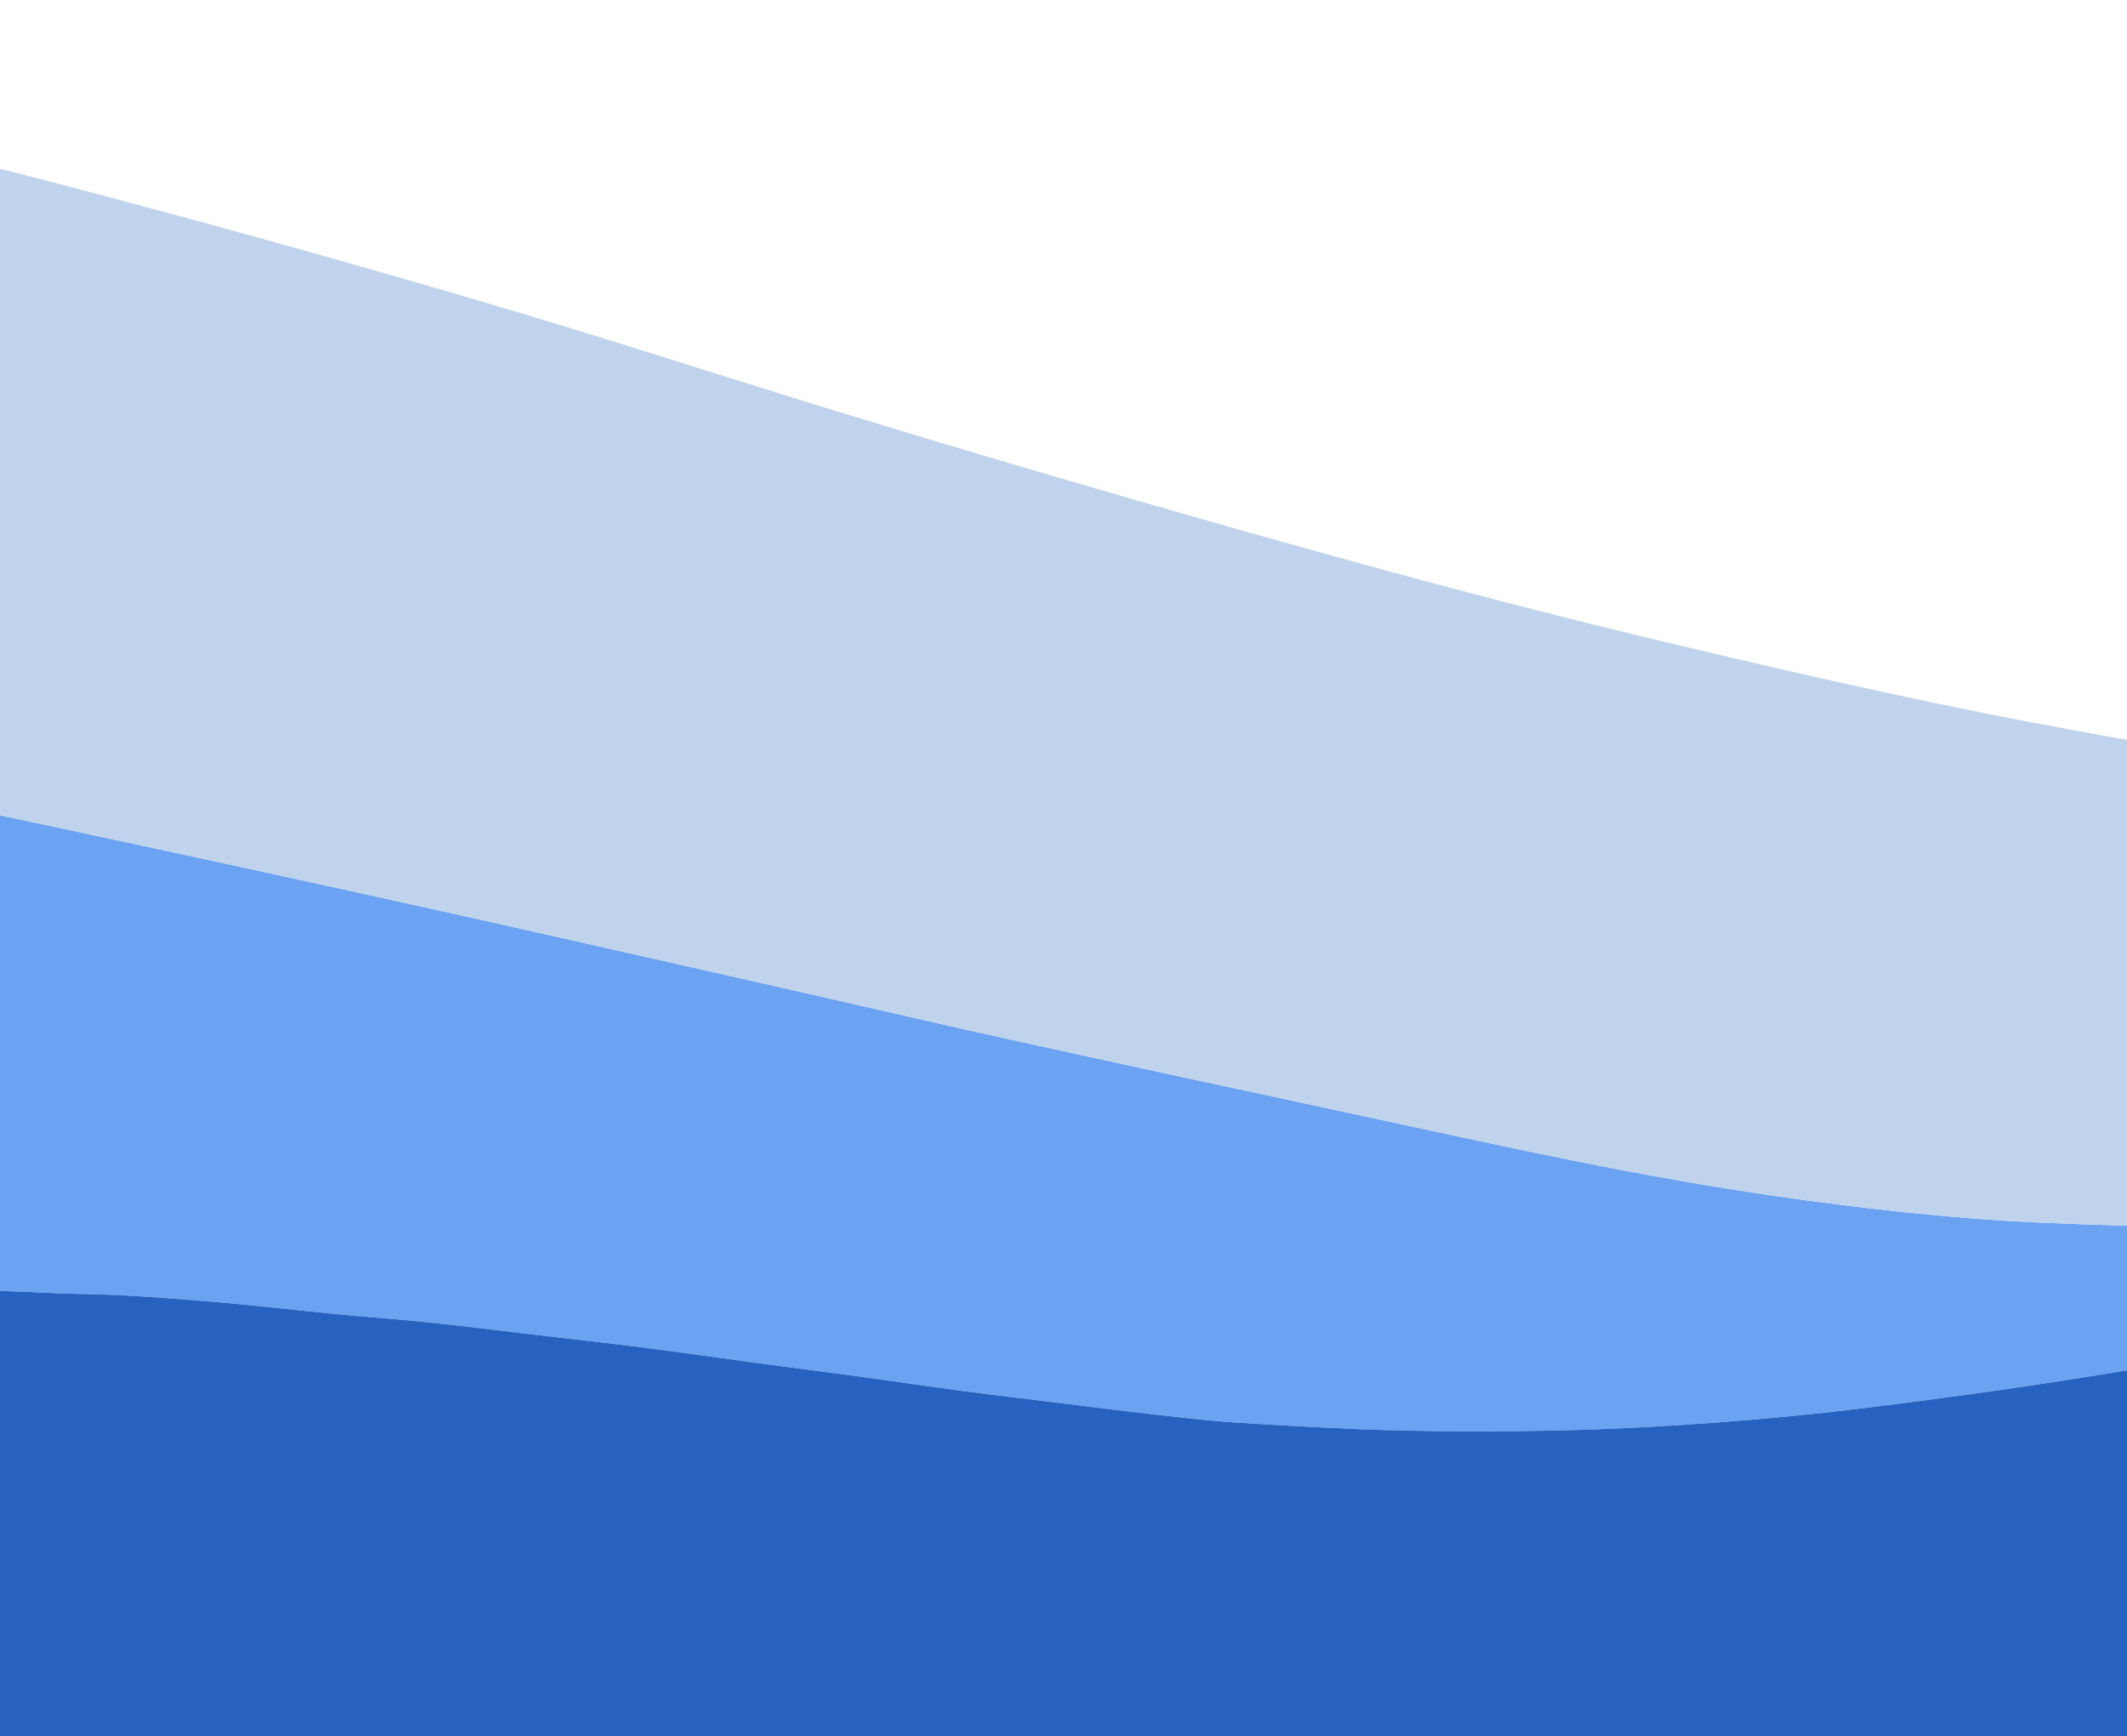
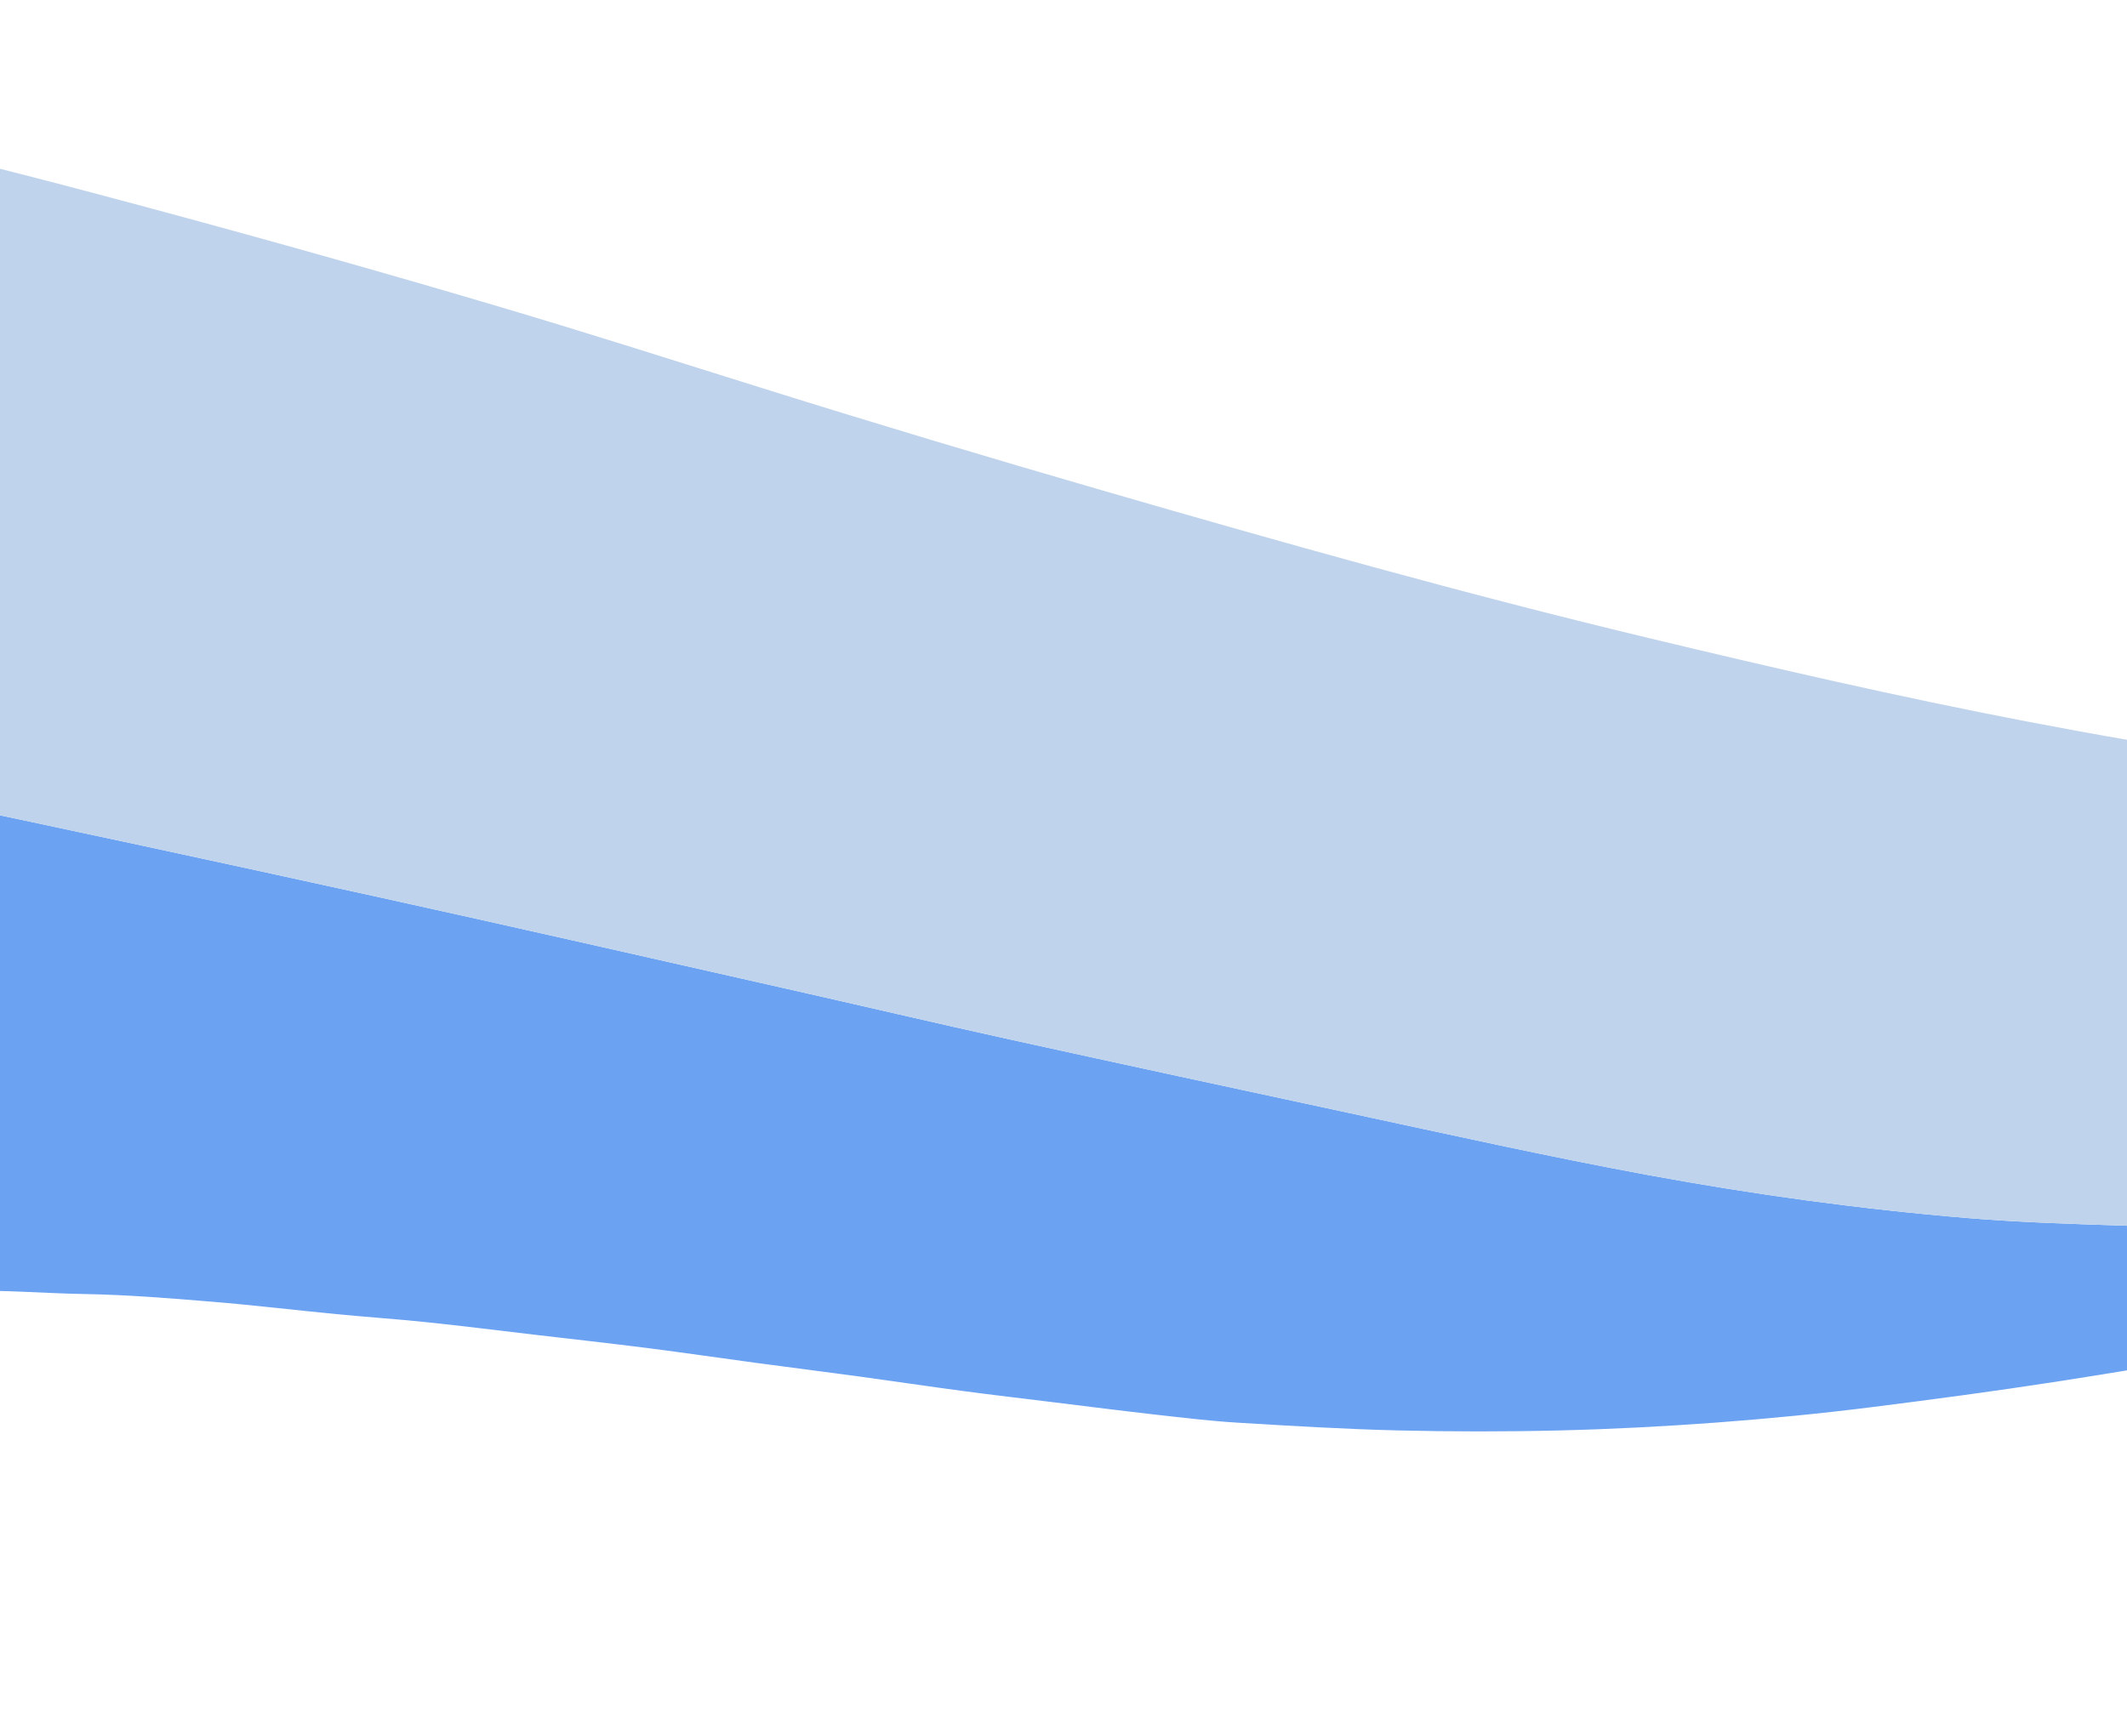
<svg xmlns="http://www.w3.org/2000/svg" width="512" height="418" viewBox="0 0 512 418" fill="none">
  <path d="M1743.68 281.031C1743.66 295.757 1743.65 310.484 1743.63 325.21C1739.49 325.117 1735.35 324.821 1731.22 324.68C1719.33 324.275 1707.51 323.181 1695.67 322.139C1683.03 321.027 1670.46 319.458 1657.88 317.805C1641.43 315.643 1625.01 313.215 1608.72 310.101C1579.76 304.562 1550.94 298.317 1522.32 291.182C1498.97 285.362 1475.66 279.398 1452.34 273.502C1426.42 266.954 1400.5 260.44 1374.46 254.425C1354.17 249.738 1333.81 245.394 1313.3 241.744C1300.42 239.452 1287.55 237.084 1274.64 235.019C1264.06 233.327 1253.43 231.896 1242.8 230.603C1234.1 229.545 1225.32 229.085 1216.63 227.957C1204.95 226.441 1193.19 225.981 1181.47 225C1173.53 224.336 1165.52 223.753 1157.61 223.865C1142.15 224.084 1126.75 222.727 1111.26 223.433C1095.01 224.173 1078.72 224.157 1062.46 224.92C1058.53 225.104 1054.61 225.468 1050.69 225.688C1041.84 226.187 1033.02 227.23 1024.18 228.053C1015.04 228.905 1005.87 229.52 996.761 230.667C983.989 232.276 971.286 234.422 958.52 236.083C940.726 238.399 923.089 241.638 905.491 245.042C878.153 250.33 850.996 256.471 823.974 263.201C796.241 270.107 768.425 276.663 740.575 283.083C715.955 288.759 691.303 294.289 666.649 299.818C630.033 308.029 593.264 315.437 556.358 322.223C535.686 326.023 514.986 329.587 494.213 332.796C479.749 335.029 465.249 336.962 450.737 338.791C438.256 340.363 425.719 341.587 413.174 342.525C400.589 343.465 387.97 344.117 375.355 344.424C362.37 344.741 349.366 344.733 336.382 344.417C323.558 344.104 310.741 343.333 297.933 342.554C291.347 342.152 284.781 341.363 278.221 340.623C270.03 339.699 261.854 338.651 253.673 337.646C246.307 336.742 238.936 335.879 231.58 334.899C223.31 333.798 215.059 332.557 206.793 331.431C198.52 330.304 190.236 329.265 181.962 328.15C173.285 326.982 164.623 325.7 155.937 324.596C146.837 323.44 137.718 322.434 128.606 321.366C120.01 320.358 111.421 319.273 102.814 318.373C95.526 317.611 88.212 317.116 80.918 316.411C70.859 315.44 60.821 314.228 50.751 313.405C40.656 312.58 30.539 311.751 20.421 311.582C10.671 311.42 0.948 310.554 -8.82 310.838C-24.693 311.301 -40.572 310.589 -56.463 311.334C-69.072 311.925 -81.687 312.301 -94.276 313.306C-101.591 313.891 -108.949 313.985 -116.251 314.681C-127.128 315.718 -137.959 317.241 -148.836 318.278C-159.312 319.275 -169.731 320.706 -180.131 322.213C-193.89 324.206 -207.601 326.552 -221.294 328.967C-240.477 332.352 -259.537 336.353 -278.558 340.556C-295.795 344.365 -312.889 348.731 -329.925 353.32C-342.687 356.758 -355.445 360.233 -368 364.393V155.809C-363.691 154.935 -359.316 155.331 -354.972 155.116C-341.517 154.447 -328.062 154.326 -314.587 154.412C-296.016 154.531 -277.475 155.052 -258.957 156.427C-252.664 156.895 -246.354 157.167 -240.073 157.759C-230.511 158.66 -220.968 159.764 -211.415 160.776C-203.199 161.646 -194.953 162.301 -186.77 163.42C-173.176 165.278 -159.64 167.566 -146.046 169.428C-126.615 172.09 -107.308 175.5 -88.023 179.004C-65.386 183.117 -42.767 187.366 -20.246 192.06C16.433 199.706 53.053 207.641 89.648 215.68C123.025 223.011 156.339 230.627 189.674 238.147C207.601 242.192 225.49 246.405 243.437 250.356C270.657 256.349 297.906 262.21 325.155 268.072C349.066 273.215 372.934 278.543 396.999 282.974C422.408 287.652 447.963 291.154 473.691 293.289C486.9 294.385 500.177 294.749 513.433 295.183C520.477 295.414 527.534 295.108 534.592 294.838C545.671 294.414 556.727 294.003 567.768 292.871C578.866 291.733 589.91 290.382 600.923 288.553C621.053 285.21 640.813 280.391 660.16 274.023C688.174 264.802 715.092 253.013 741.201 239.25C772.973 222.501 803.425 203.543 834.151 185.036C868.718 164.214 903.578 143.939 940.242 126.941C961.59 117.044 983.264 107.933 1005.54 100.302C1036.86 89.569 1068.56 80.281 1101.41 75.291C1113.99 73.38 1126.62 71.72 1139.28 71.337C1149.72 71.021 1160.16 70.237 1170.68 70.899C1181.83 71.6 1193.01 71.746 1204.15 72.926C1215.45 74.122 1226.74 75.45 1237.89 77.526C1261.79 81.975 1285.3 88.027 1308.37 95.744C1334.63 104.532 1360.28 114.921 1385.3 126.739C1414.01 140.3 1442.03 155.231 1469.6 170.967C1502.56 189.773 1534.93 209.591 1568.03 228.154C1593.54 242.463 1619.26 256.333 1646.69 266.766C1662.8 272.893 1679.26 277.729 1696.41 279.562C1707.22 280.717 1718.13 280.988 1729.03 280.965C1733.91 280.955 1738.8 281.007 1743.68 281.031Z" fill="#6BA2F2" />
  <path d="M1743.68 281.031C1738.8 281.007 1733.91 280.955 1729.03 280.965C1718.13 280.988 1707.22 280.717 1696.41 279.562C1679.26 277.729 1662.8 272.893 1646.69 266.766C1619.26 256.333 1593.54 242.463 1568.03 228.154C1534.93 209.591 1502.56 189.773 1469.6 170.967C1442.03 155.231 1414.01 140.3 1385.3 126.739C1360.28 114.921 1334.63 104.532 1308.37 95.744C1285.3 88.027 1261.79 81.975 1237.89 77.526C1226.74 75.45 1215.45 74.122 1204.15 72.926C1193.01 71.746 1181.83 71.6 1170.68 70.899C1160.16 70.237 1149.72 71.021 1139.28 71.337C1126.62 71.72 1113.99 73.38 1101.41 75.291C1068.56 80.281 1036.86 89.569 1005.54 100.302C983.264 107.933 961.59 117.044 940.242 126.941C903.578 143.939 868.718 164.214 834.151 185.036C803.425 203.543 772.973 222.501 741.201 239.25C715.092 253.013 688.174 264.802 660.16 274.023C640.813 280.391 621.053 285.21 600.923 288.553C589.91 290.382 578.866 291.733 567.768 292.871C556.727 294.003 545.671 294.414 534.592 294.838C527.534 295.108 520.477 295.414 513.433 295.183C500.177 294.749 486.9 294.385 473.691 293.289C447.963 291.154 422.408 287.652 396.999 282.974C372.934 278.543 349.066 273.215 325.155 268.072C297.906 262.21 270.657 256.349 243.437 250.356C225.49 246.404 207.601 242.192 189.674 238.147C156.339 230.627 123.025 223.011 89.648 215.68C53.053 207.641 16.433 199.706 -20.246 192.06C-42.767 187.366 -65.386 183.117 -88.023 179.004C-107.308 175.5 -126.615 172.09 -146.046 169.428C-159.64 167.566 -173.176 165.278 -186.77 163.42C-194.953 162.301 -203.199 161.646 -211.415 160.776C-220.968 159.764 -230.511 158.66 -240.073 157.759C-246.354 157.167 -252.664 156.895 -258.957 156.427C-277.475 155.052 -296.016 154.531 -314.587 154.412C-328.062 154.326 -341.517 154.447 -354.972 155.115C-359.316 155.331 -363.691 154.935 -368 155.809V5.13C-360.187 4.366 -352.377 3.57 -344.561 2.849C-338.795 2.317 -333.027 1.765 -327.249 1.428C-312.858 0.59 -298.461 0.108 -284.037 0.017C-272.745 -0.054 -261.456 0.111 -250.174 0.281C-239.525 0.441 -228.866 1.169 -218.254 2.115C-206.941 3.123 -195.639 4.306 -184.346 5.573C-171.201 7.048 -158.109 8.856 -145.036 10.801C-133.496 12.517 -121.998 14.545 -110.518 16.633C-87.437 20.831 -64.479 25.649 -41.579 30.728C-19.257 35.679 2.91 41.26 25.007 47.141C56.916 55.633 88.71 64.515 120.366 73.904C141.621 80.209 162.735 86.956 183.889 93.582C210.964 102.062 238.143 110.202 265.397 118.096C308.841 130.681 352.367 142.948 396.357 153.506C426.715 160.792 457.138 167.814 487.801 173.704C504.634 176.937 521.536 179.866 538.484 182.422C551.855 184.439 565.263 186.27 578.728 187.675C590.556 188.908 602.402 189.804 614.25 190.777C634.257 192.419 654.304 192.444 674.3 191.754C706.801 190.632 738.729 185.636 769.451 174.431C793.826 165.541 816.014 152.769 836.363 136.754C848.154 127.474 859.182 117.271 871.16 108.21C893.459 91.342 916.863 76.269 942.22 64.366C969.358 51.627 997.722 42.595 1027.17 37.046C1038.33 34.943 1049.64 33.728 1060.93 32.446C1081.52 30.11 1102.17 30.319 1122.79 30.835C1134.64 31.132 1146.51 32.147 1158.33 33.576C1170.02 34.99 1181.72 36.388 1193.35 38.193C1204.99 39.998 1216.5 42.535 1228.02 44.976C1263.84 52.565 1298.85 63.004 1333.44 74.848C1350.12 80.555 1366.62 86.746 1383.44 92.015C1407.45 99.535 1431.53 106.808 1456.02 112.638C1475.93 117.378 1495.94 121.674 1516.12 125.091C1528.43 127.176 1540.8 128.986 1553.23 130.37C1567.51 131.961 1581.8 133.32 1596.16 134.153C1613.06 135.134 1629.97 135.712 1646.86 135.115C1665.14 134.469 1683.39 133.169 1701.53 130.469C1714.93 128.474 1728.25 126.152 1741.43 123.032C1743.04 122.652 1743.85 122.997 1743.75 124.758C1743.73 125.068 1743.75 125.38 1743.75 125.691C1743.75 177.054 1743.74 228.418 1743.74 279.781C1743.74 280.197 1743.7 280.614 1743.68 281.031Z" fill="#BFD3EC" />
-   <path d="M-368 364.393C-355.445 360.232 -342.687 356.757 -329.925 353.32C-312.889 348.731 -295.795 344.365 -278.558 340.556C-259.537 336.353 -240.477 332.351 -221.294 328.967C-207.601 326.551 -193.89 324.206 -180.131 322.212C-169.731 320.706 -159.312 319.275 -148.836 318.277C-137.959 317.241 -127.128 315.717 -116.251 314.681C-108.949 313.985 -101.591 313.89 -94.276 313.306C-81.687 312.3 -69.072 311.924 -56.463 311.333C-40.572 310.589 -24.693 311.301 -8.82 310.838C0.948 310.553 10.671 311.419 20.421 311.582C30.539 311.75 40.656 312.58 50.751 313.405C60.821 314.227 70.859 315.439 80.918 316.411C88.212 317.115 95.526 317.61 102.814 318.372C111.421 319.272 120.01 320.357 128.606 321.365C137.718 322.434 146.837 323.439 155.937 324.596C164.623 325.7 173.285 326.982 181.962 328.15C190.236 329.264 198.52 330.304 206.793 331.43C215.059 332.556 223.31 333.797 231.58 334.898C238.936 335.878 246.307 336.742 253.673 337.646C261.854 338.65 270.03 339.699 278.221 340.623C284.781 341.363 291.347 342.152 297.933 342.553C310.741 343.333 323.558 344.103 336.382 344.416C349.366 344.733 362.37 344.74 375.355 344.424C387.97 344.116 400.589 343.465 413.174 342.524C425.719 341.587 438.256 340.363 450.737 338.79C465.249 336.962 479.749 335.029 494.213 332.795C514.986 329.587 535.686 326.023 556.358 322.222C593.264 315.437 630.033 308.029 666.649 299.817C691.303 294.289 715.955 288.759 740.575 283.083C768.425 276.663 796.241 270.106 823.974 263.2C850.996 256.471 878.153 250.329 905.491 245.041C923.089 241.637 940.726 238.398 958.52 236.083C971.286 234.422 983.989 232.276 996.761 230.666C1005.87 229.519 1015.04 228.904 1024.18 228.053C1033.02 227.23 1041.84 226.186 1050.69 225.688C1054.61 225.467 1058.53 225.104 1062.46 224.919C1078.72 224.157 1095.01 224.172 1111.26 223.432C1126.75 222.726 1142.15 224.083 1157.61 223.865C1165.52 223.752 1173.53 224.336 1181.47 225C1193.19 225.981 1204.95 226.44 1216.63 227.957C1225.32 229.084 1234.1 229.544 1242.8 230.602C1253.43 231.895 1264.06 233.327 1274.64 235.018C1287.55 237.084 1300.42 239.451 1313.3 241.744C1333.81 245.393 1354.17 249.738 1374.46 254.424C1400.5 260.439 1426.42 266.953 1452.34 273.502C1475.66 279.397 1498.97 285.361 1522.32 291.182C1550.94 298.316 1579.76 304.562 1608.72 310.1C1625.01 313.215 1641.43 315.642 1657.88 317.805C1670.46 319.457 1683.03 321.026 1695.67 322.139C1707.51 323.181 1719.33 324.274 1731.22 324.68C1735.35 324.82 1739.49 325.117 1743.63 325.21C1743.67 333.819 1743.69 342.429 1743.77 351.038C1743.78 352.436 1743.35 352.983 1741.9 353.239C1725.65 356.111 1709.35 358.635 1692.97 360.66C1671 363.375 1648.96 365.241 1626.84 365.979C1603.25 366.766 1579.67 366.698 1556.1 365.297C1532.45 363.891 1508.93 361.156 1485.38 358.698C1458.13 355.851 1430.91 352.642 1403.74 349.047C1383.26 346.337 1362.75 343.909 1342.26 341.315C1318.47 338.305 1294.7 335.145 1270.9 332.248C1251.83 329.928 1232.74 327.768 1213.64 325.788C1192.78 323.626 1171.9 321.614 1151 319.8C1136.1 318.506 1121.17 317.481 1106.24 316.627C1071.38 314.633 1036.48 313.561 1001.55 314.128C977.443 314.519 953.354 315.326 929.31 317.171C874.458 321.38 820.267 329.769 766.831 342.901C728.614 352.294 691.441 364.937 654.357 378.02C586.791 401.859 517.832 420.837 447.475 434.593C413.855 441.165 380.035 446.491 345.999 450.45C315.657 453.98 285.239 456.456 254.724 457.928C223.668 459.427 192.602 459.553 161.537 458.947C133.8 458.405 106.125 456.532 78.474 454.231C42.549 451.241 6.84 446.565 -28.729 440.84C-58.333 436.075 -87.74 430.23 -117.079 424.018C-143.38 418.449 -169.912 414.209 -196.607 410.915C-238.016 405.806 -279.563 403.367 -321.277 403.839C-336.861 404.016 -352.442 404.475 -368 405.487L-368 364.393Z" fill="#2762C1" />
</svg>